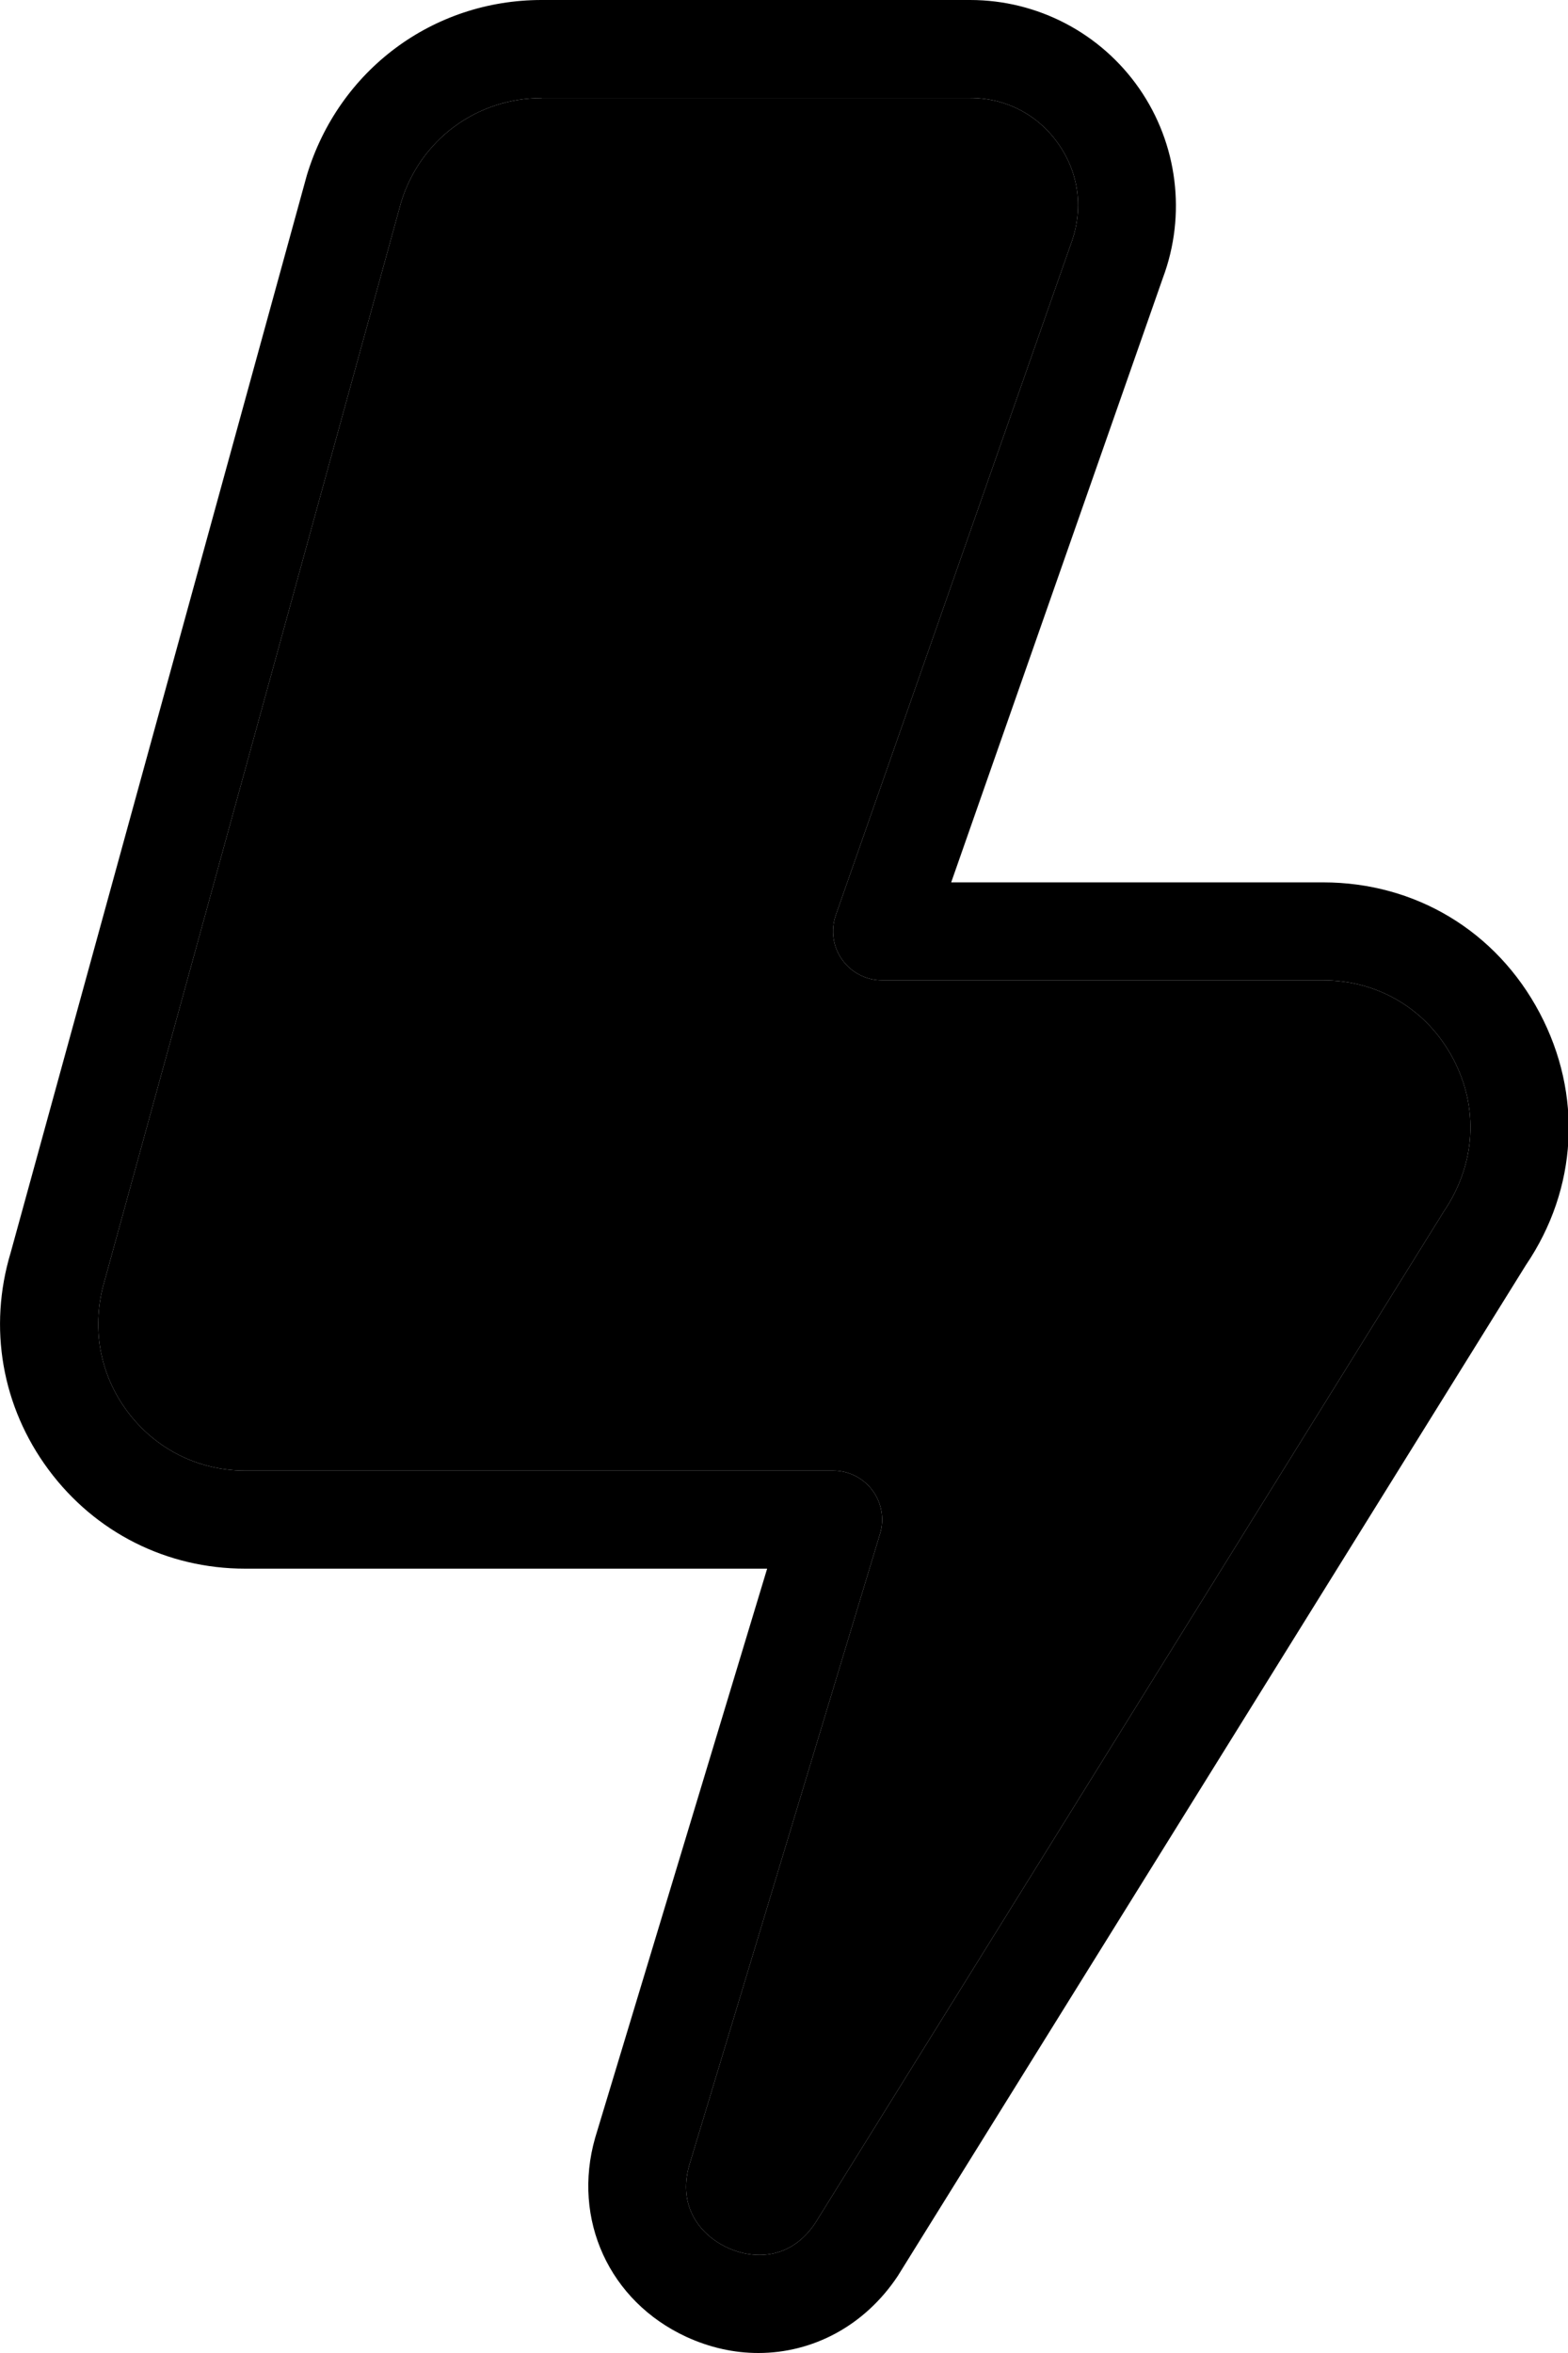
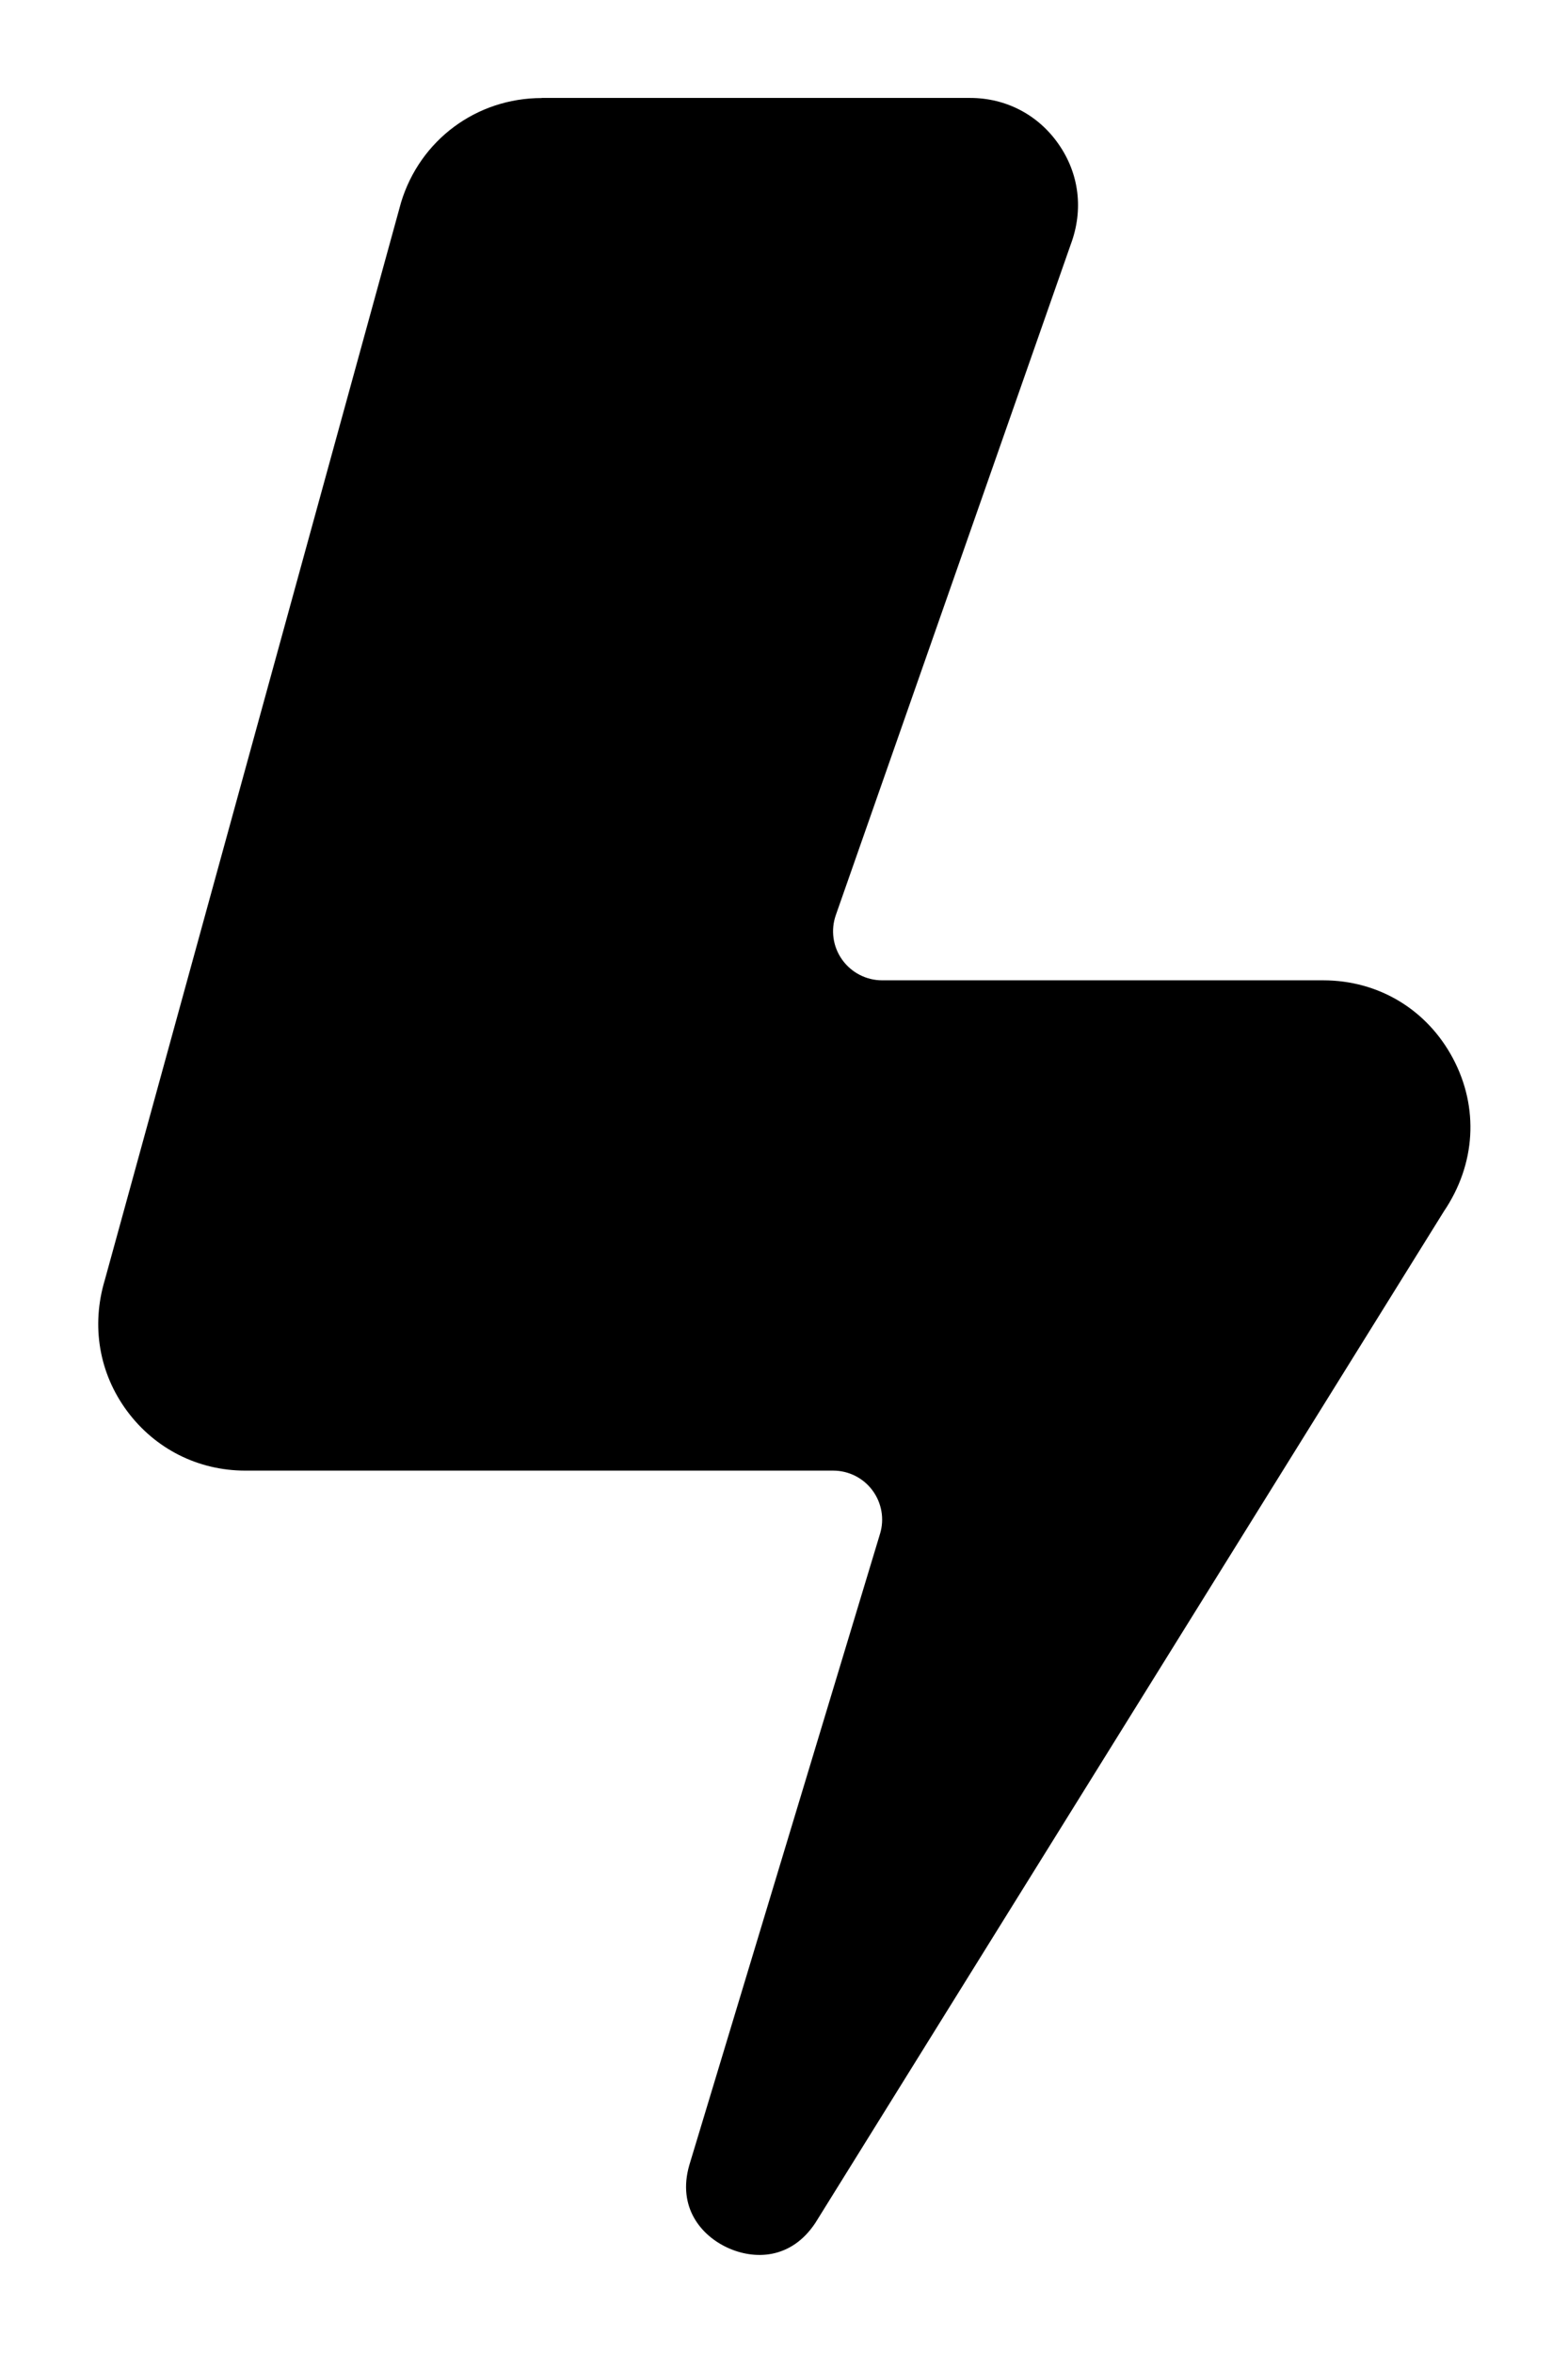
<svg xmlns="http://www.w3.org/2000/svg" width="16" height="24" viewBox="0 0 16 24" fill="none">
-   <path d="M7.738 24C7.493 24 7.244 23.946 7.003 23.835C6.217 23.472 5.835 22.637 6.073 21.805L7.828 16H2.502C1.703 16 0.971 15.632 0.495 14.99C0.019 14.348 -0.122 13.541 0.109 12.776L3.131 1.788C3.456 0.714 4.418 0 5.527 0H9.9C10.588 0 11.233 0.338 11.625 0.903C12.017 1.468 12.107 2.191 11.866 2.835L9.706 9H13.501C14.443 9 15.269 9.497 15.71 10.33C16.151 11.163 16.099 12.124 15.57 12.904L9.16 23.216C8.821 23.725 8.292 24 7.738 24ZM5.528 1C4.862 1 4.285 1.428 4.092 2.066L1.07 13.054C0.928 13.525 1.012 14.009 1.298 14.394C1.584 14.779 2.023 15 2.503 15H8.502C8.66 15 8.809 15.075 8.903 15.202C8.997 15.329 9.026 15.493 8.98 15.644L7.033 22.086C6.911 22.514 7.154 22.802 7.424 22.926C7.693 23.05 8.07 23.05 8.32 22.673L14.732 12.358C15.06 11.874 15.092 11.297 14.827 10.797C14.562 10.297 14.067 9.999 13.501 9.999H9.001C8.839 9.999 8.687 9.92 8.593 9.788C8.499 9.656 8.475 9.487 8.529 9.333L10.926 2.493C11.058 2.14 11.012 1.772 10.803 1.472C10.595 1.171 10.265 0.999 9.9 0.999H5.527L5.528 1Z" fill="black" />
  <path d="M5.528 1C4.862 1 4.285 1.428 4.092 2.066L1.07 13.054C0.928 13.525 1.012 14.009 1.298 14.394C1.584 14.779 2.023 15 2.503 15H8.502C8.66 15 8.809 15.075 8.903 15.202C8.997 15.329 9.026 15.493 8.98 15.644L7.033 22.086C6.911 22.514 7.154 22.802 7.424 22.926C7.693 23.05 8.07 23.05 8.32 22.673L14.732 12.358C15.06 11.874 15.092 11.297 14.827 10.797C14.562 10.297 14.067 9.999 13.501 9.999H9.001C8.839 9.999 8.687 9.92 8.593 9.788C8.499 9.656 8.475 9.487 8.529 9.333L10.926 2.493C11.058 2.14 11.012 1.772 10.803 1.472C10.595 1.171 10.265 0.999 9.9 0.999H5.527L5.528 1Z" fill="black" />
</svg>